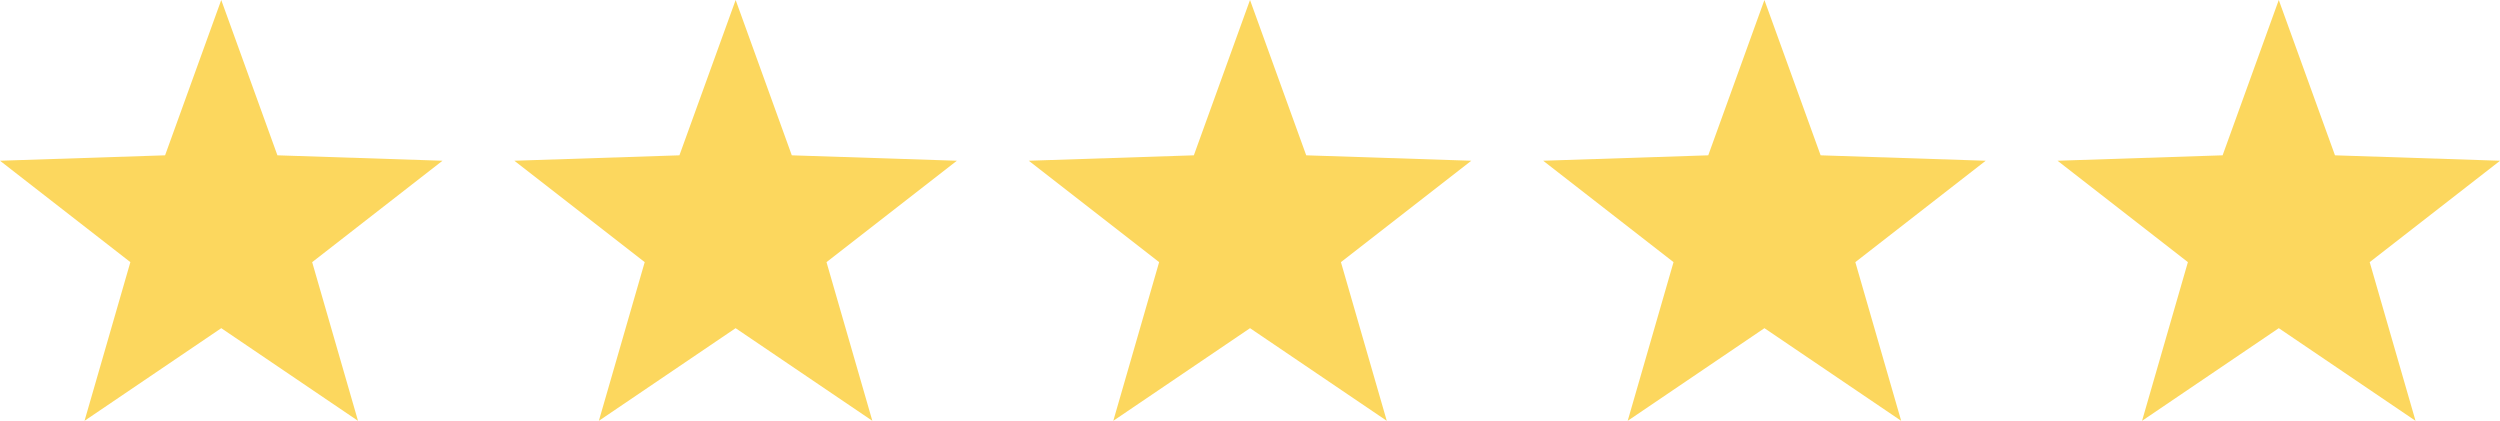
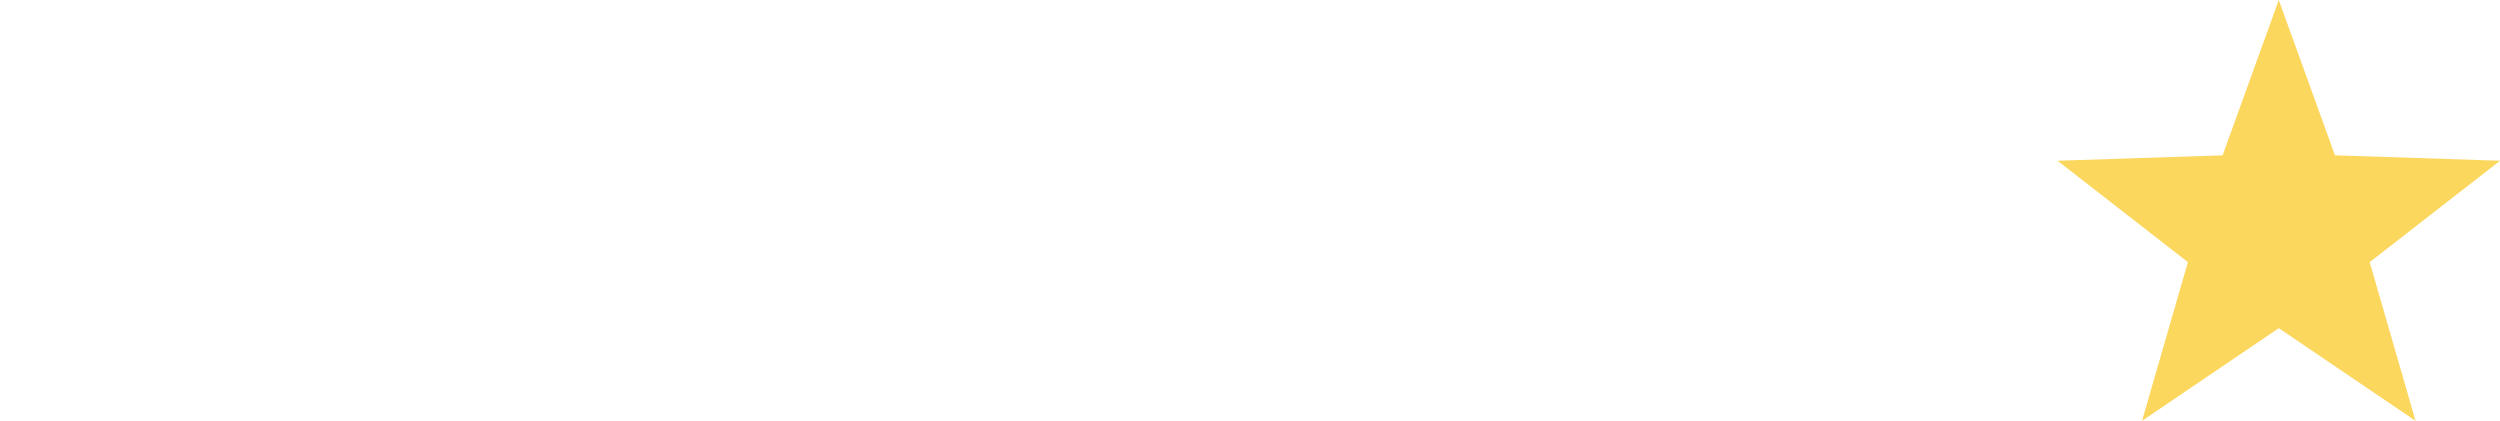
<svg xmlns="http://www.w3.org/2000/svg" width="114.521" height="19.278" viewBox="0 0 114.521 19.278">
  <g id="Group_10907" data-name="Group 10907" transform="translate(0)">
-     <path id="Path_66" data-name="Path 66" d="M10.135,0,7.562,7.115,0,7.363l5.972,4.645-2.1,7.269,6.264-4.244L16.4,19.278l-2.1-7.269L20.27,7.363l-7.562-.248Z" fill="#fcd75e" />
-     <path id="Path_67" data-name="Path 67" d="M70.476,0,67.9,7.115l-7.562.248,5.972,4.645-2.1,7.269,6.264-4.244,6.264,4.244-2.1-7.269L80.61,7.363l-7.562-.248Z" transform="translate(-36.777)" fill="#fcd75e" />
-     <path id="Path_68" data-name="Path 68" d="M130.815,0l-2.573,7.115-7.562.248,5.972,4.645-2.1,7.269,6.264-4.244,6.264,4.244-2.1-7.269,5.972-4.645-7.562-.248Z" transform="translate(-73.554)" fill="#fcd75e" />
-     <path id="Path_69" data-name="Path 69" d="M191.156,0l-2.573,7.115-7.562.248,5.972,4.645-2.1,7.269,6.264-4.244,6.264,4.244-2.1-7.269,5.972-4.645-7.562-.248Z" transform="translate(-110.331)" fill="#fcd75e" />
    <path id="Path_95" data-name="Path 95" d="M191.156,0l-2.573,7.115-7.562.248,5.972,4.645-2.1,7.269,6.264-4.244,6.264,4.244-2.1-7.269,5.972-4.645-7.562-.248Z" transform="translate(-86.769)" fill="#fcd75e" />
  </g>
</svg>